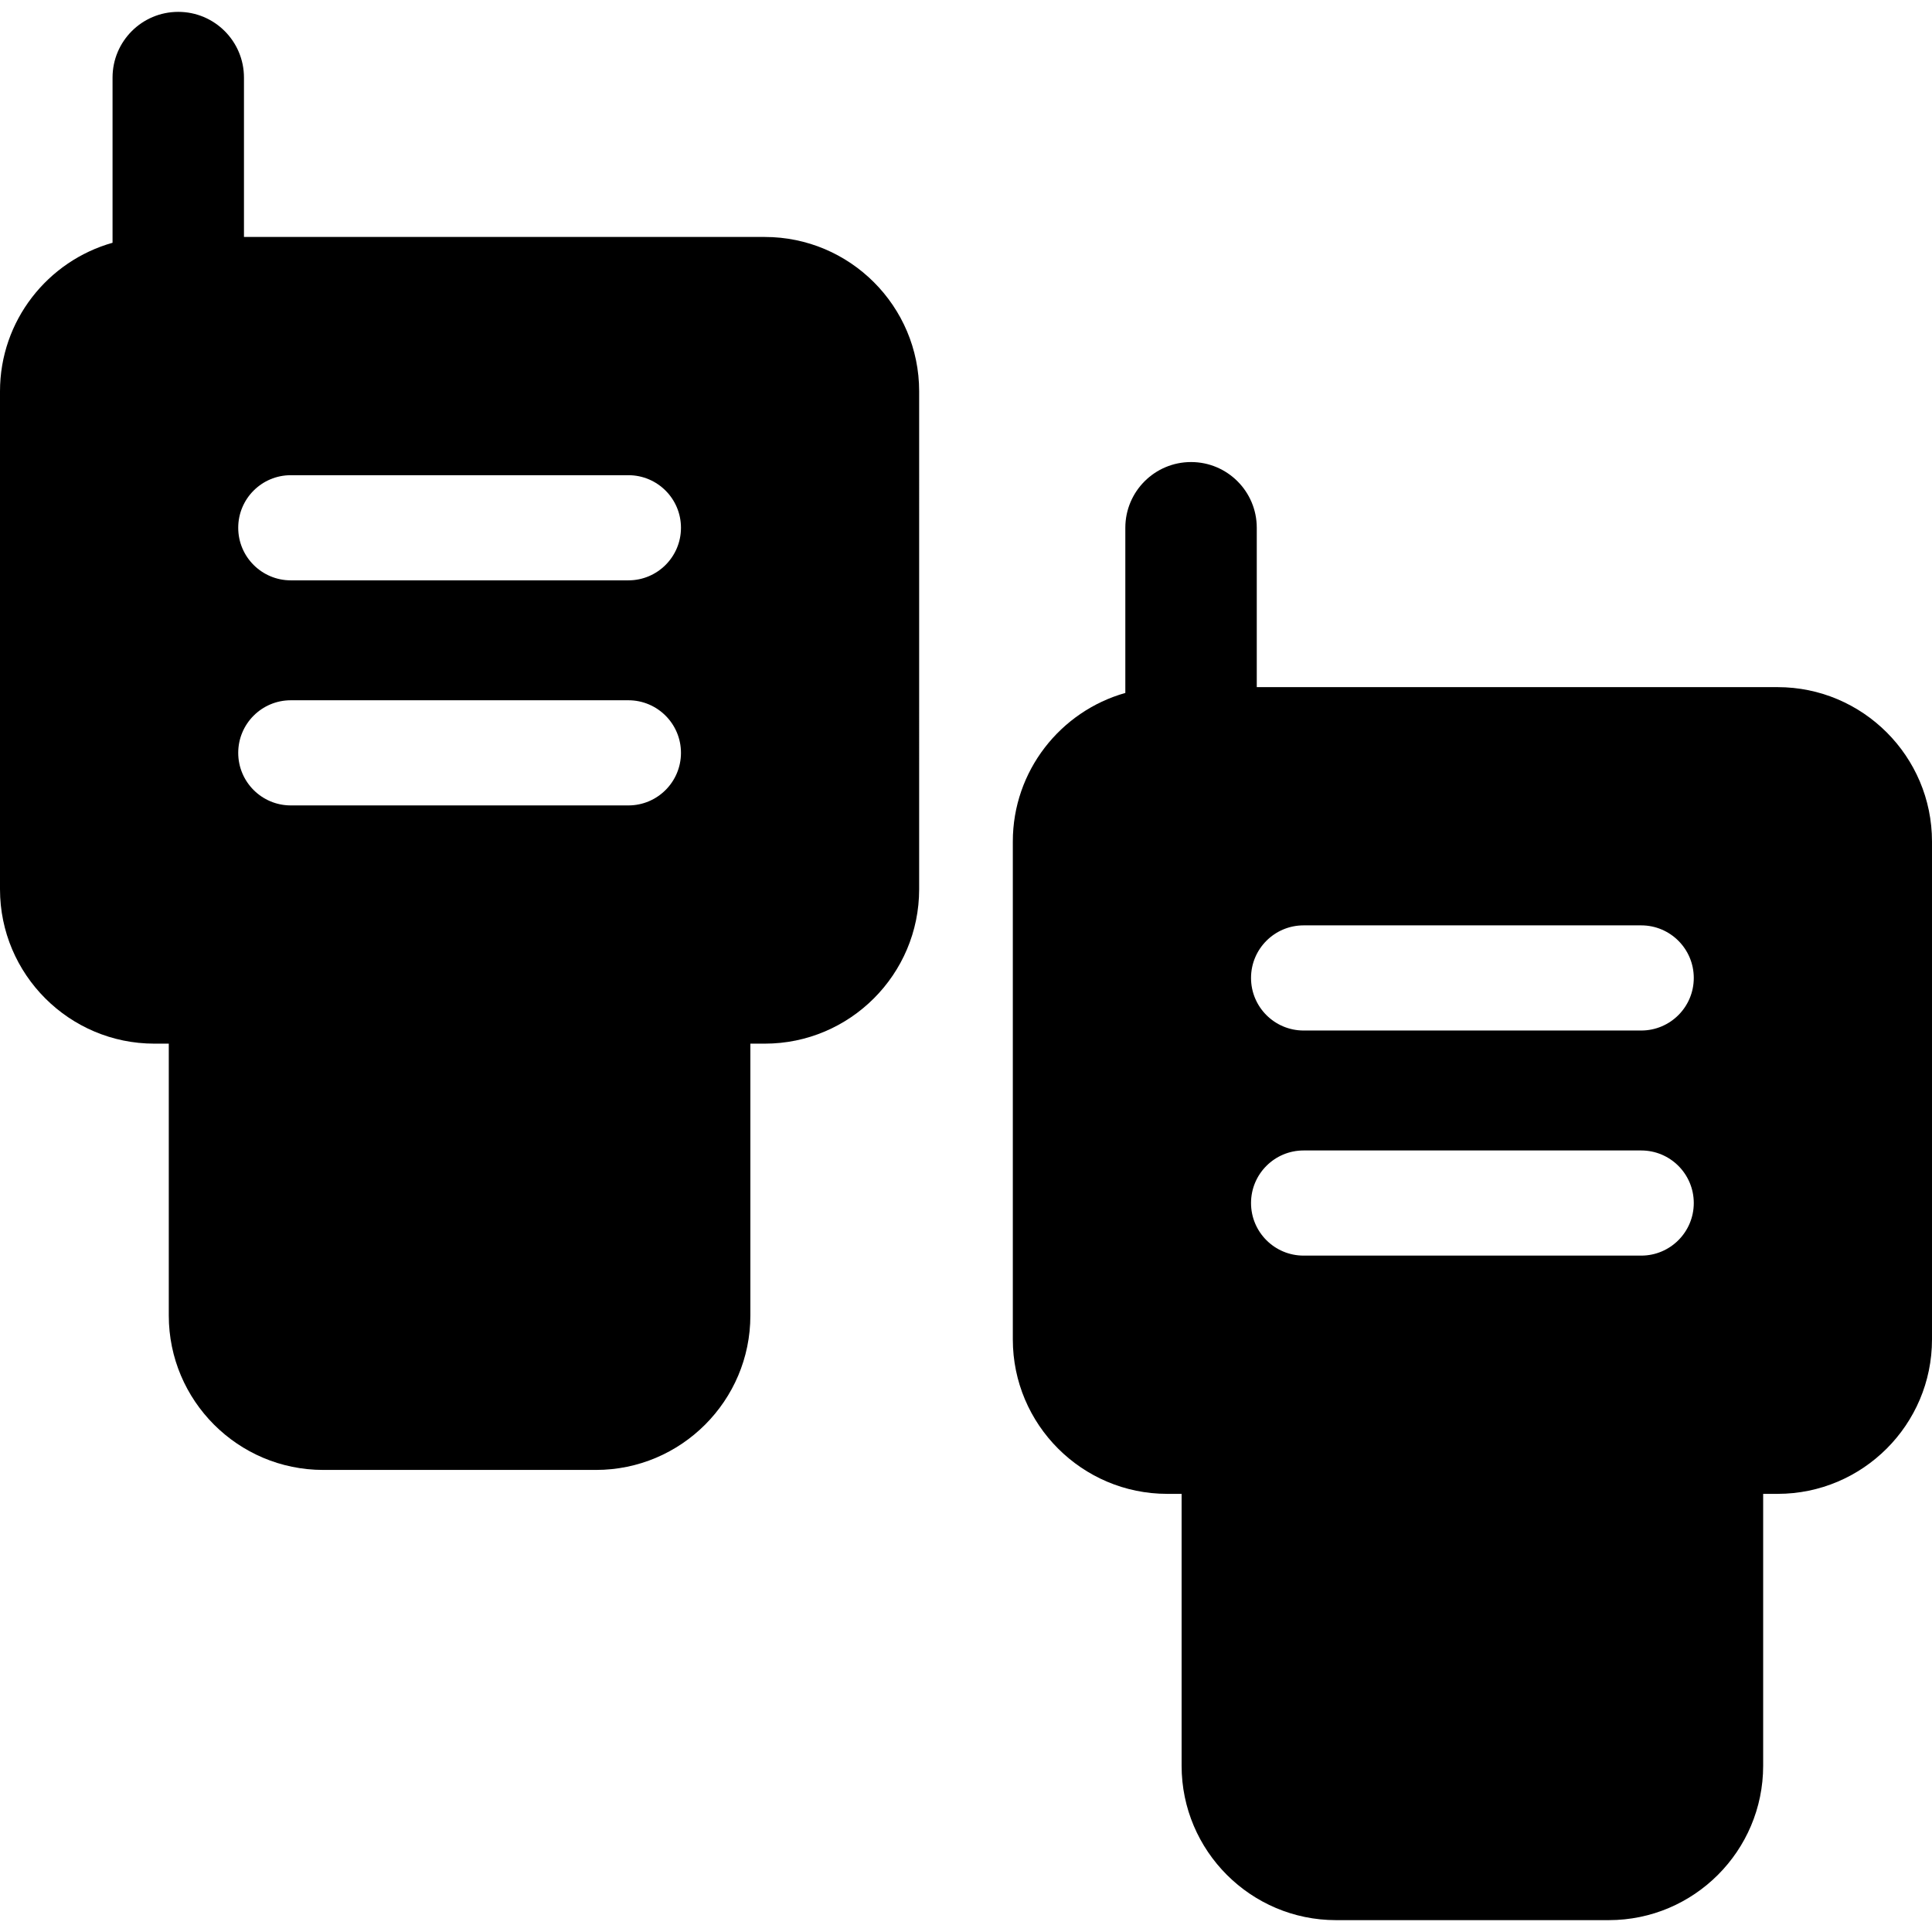
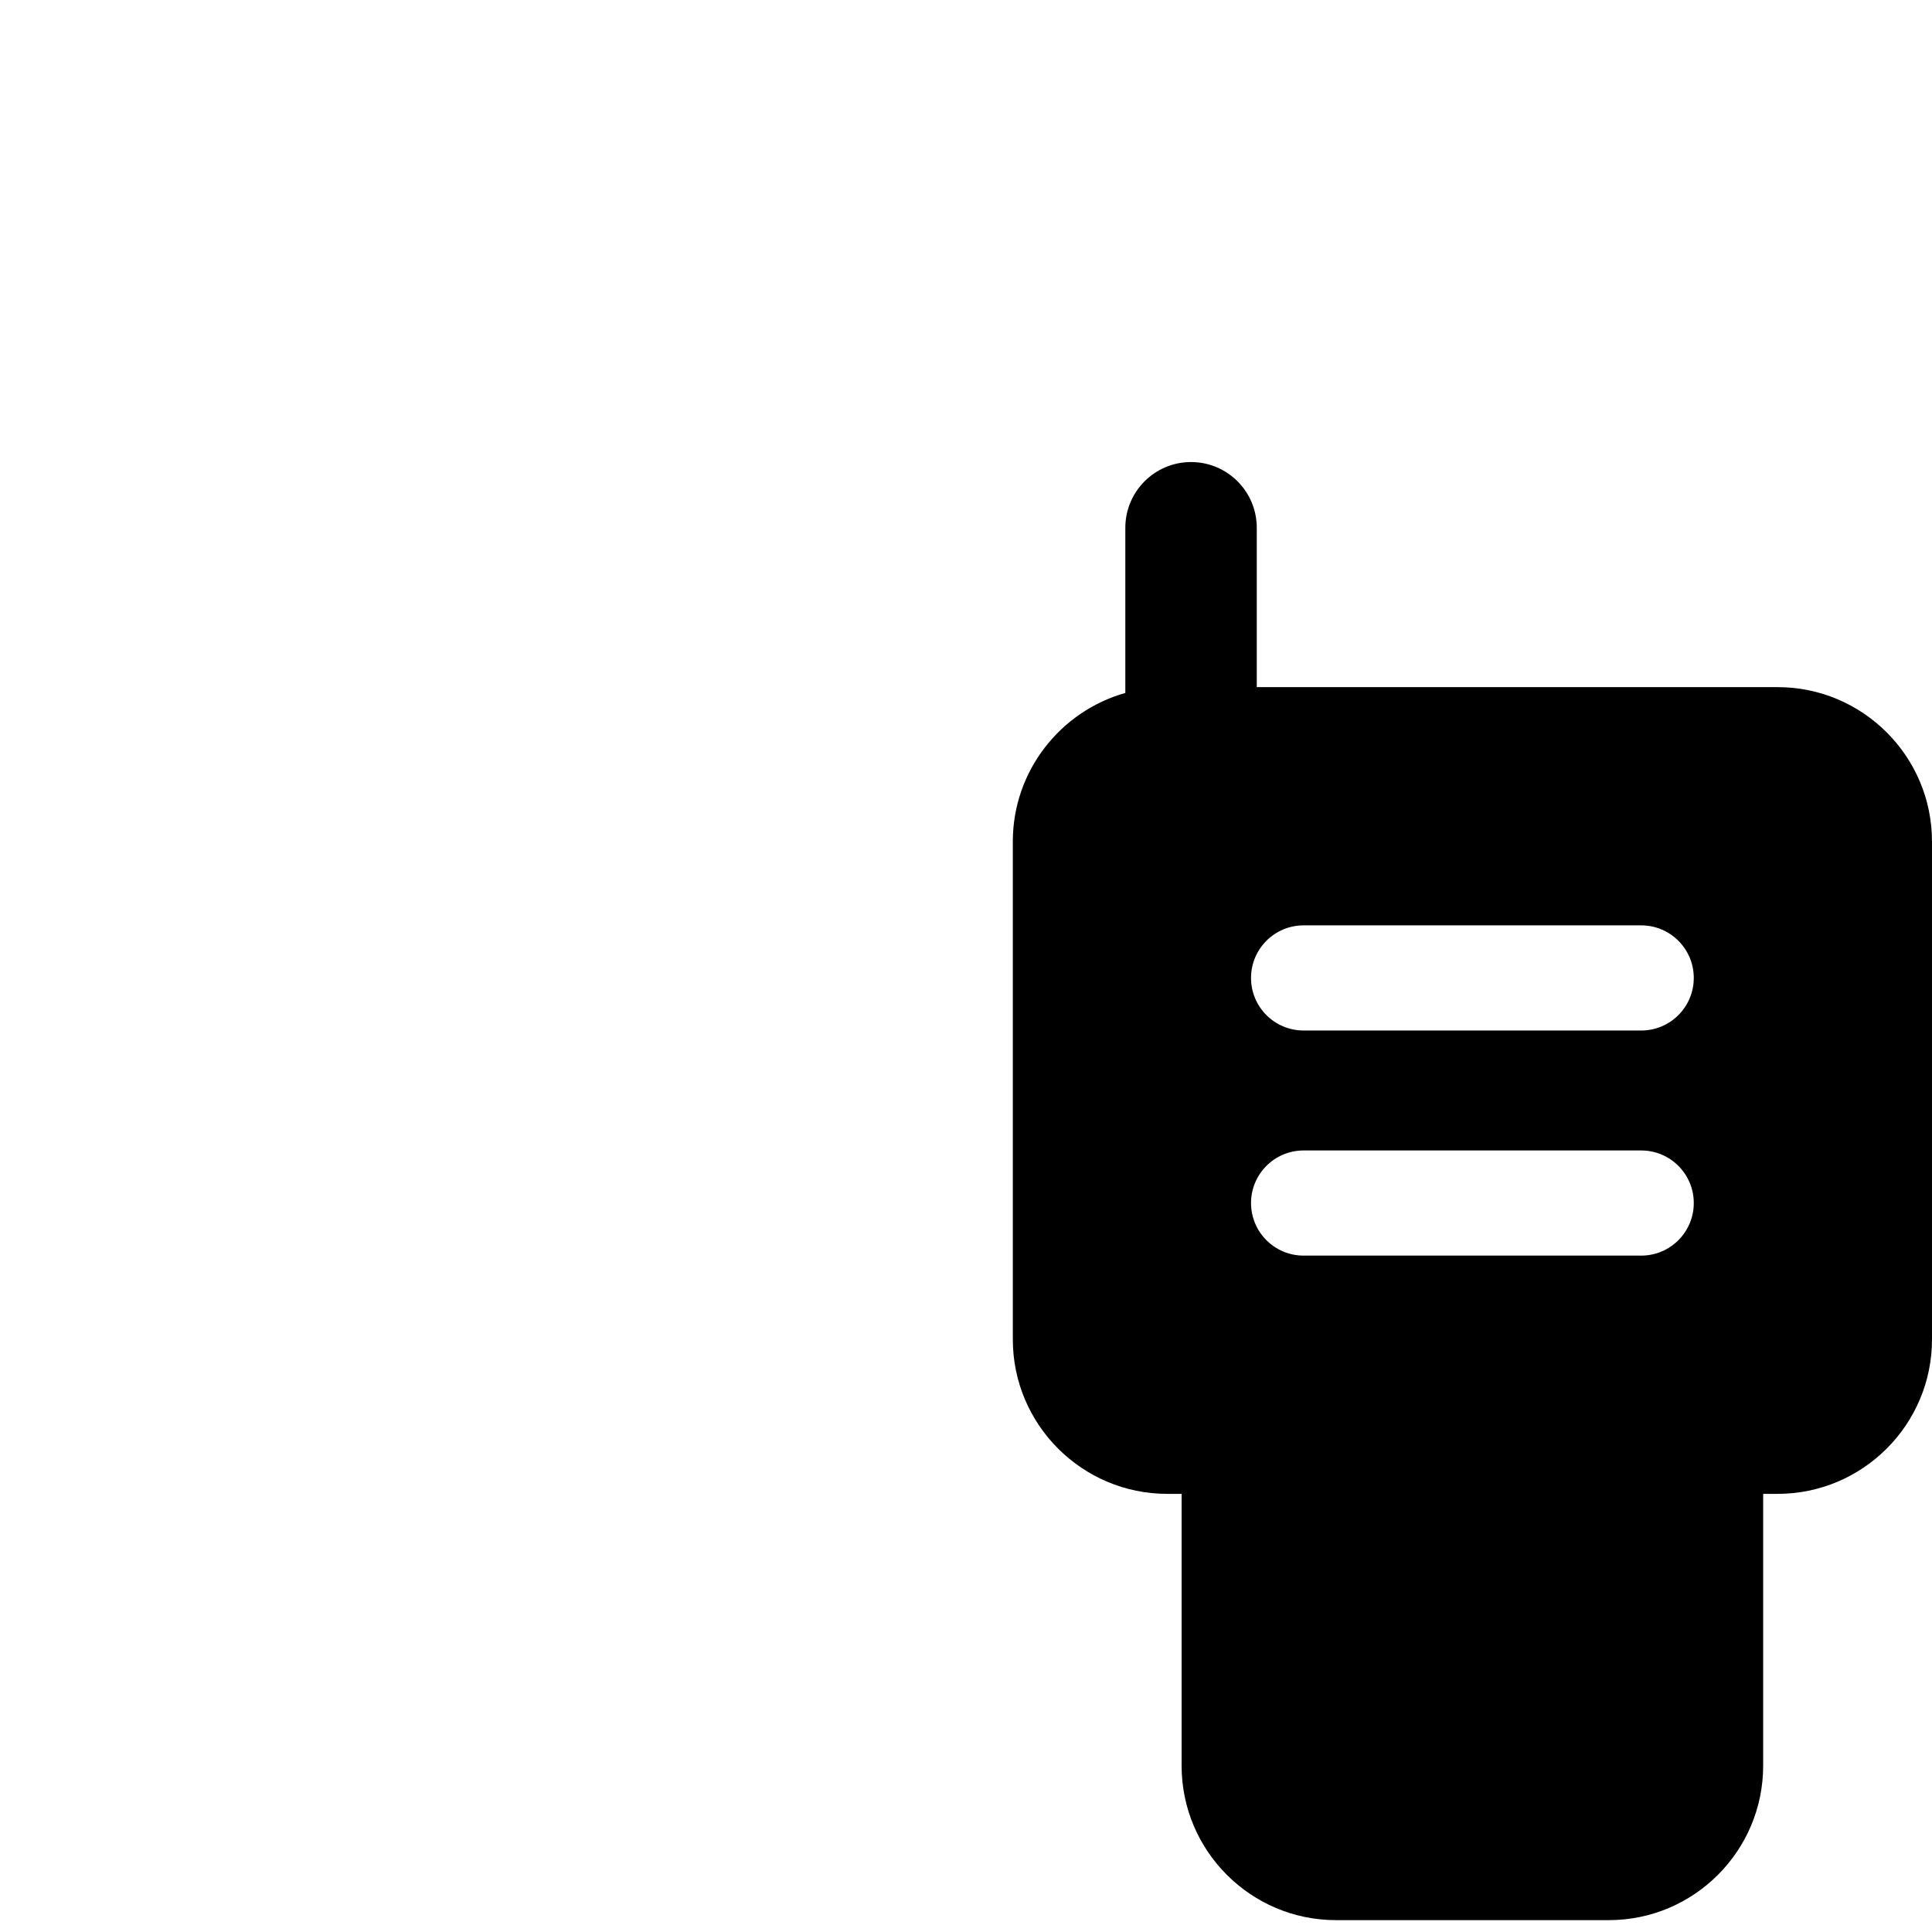
<svg xmlns="http://www.w3.org/2000/svg" version="1.1" id="Capa_1" x="0px" y="0px" viewBox="0 0 297 297" style="enable-background:new 0 0 297 297;" xml:space="preserve">
  <g>
-     <path d="M117.57,36.428H37.504V11.926c0-5.578-4.521-10.102-10.103-10.102c-5.578,0-10.1,4.523-10.1,10.102V37.32   C7.33,40.129,0,49.301,0,60.156v76.545c0,13.088,10.646,23.736,23.73,23.736h2.217v41.801c0,13.084,10.646,23.73,23.732,23.73   h41.943c13.084,0,23.73-10.646,23.73-23.73v-41.801h2.217c13.084,0,23.73-10.648,23.73-23.736V60.156   C141.301,47.07,130.654,36.428,117.57,36.428z M96.602,123.814H44.703c-4.463,0-8.082-3.619-8.082-8.082   c0-4.461,3.619-8.082,8.082-8.082h51.898c4.461,0,8.082,3.621,8.082,8.082C104.684,120.195,101.062,123.814,96.602,123.814z    M96.602,89.215H44.703c-4.463,0-8.082-3.621-8.082-8.082c0-4.465,3.619-8.082,8.082-8.082h51.898c4.461,0,8.082,3.617,8.082,8.082   C104.684,85.594,101.062,89.215,96.602,89.215z" />
    <path d="M273.269,105.631h-80.07V81.133c0-5.58-4.523-10.104-10.102-10.104c-5.578,0-10.104,4.523-10.104,10.104v25.391   c-9.967,2.813-17.295,11.984-17.295,22.84v76.543c0,13.088,10.645,23.738,23.73,23.738h2.217v41.799   c0,13.086,10.647,23.732,23.731,23.732h41.943c13.084,0,23.727-10.647,23.727-23.732v-41.799h2.223   c13.084,0,23.731-10.65,23.731-23.738v-76.543C297,116.277,286.353,105.631,273.269,105.631z M252.297,193.021h-51.898   c-4.463,0-8.082-3.621-8.082-8.082c0-4.465,3.619-8.082,8.082-8.082h51.898c4.463,0,8.082,3.617,8.082,8.082   C260.379,189.4,256.76,193.021,252.297,193.021z M252.297,158.418h-51.898c-4.463,0-8.082-3.617-8.082-8.082   c0-4.463,3.619-8.082,8.082-8.082h51.898c4.463,0,8.082,3.619,8.082,8.082C260.379,154.801,256.76,158.418,252.297,158.418z" />
  </g>
  <g>
</g>
  <g>
</g>
  <g>
</g>
  <g>
</g>
  <g>
</g>
  <g>
</g>
  <g>
</g>
  <g>
</g>
  <g>
</g>
  <g>
</g>
  <g>
</g>
  <g>
</g>
  <g>
</g>
  <g>
</g>
  <g>
</g>
</svg>